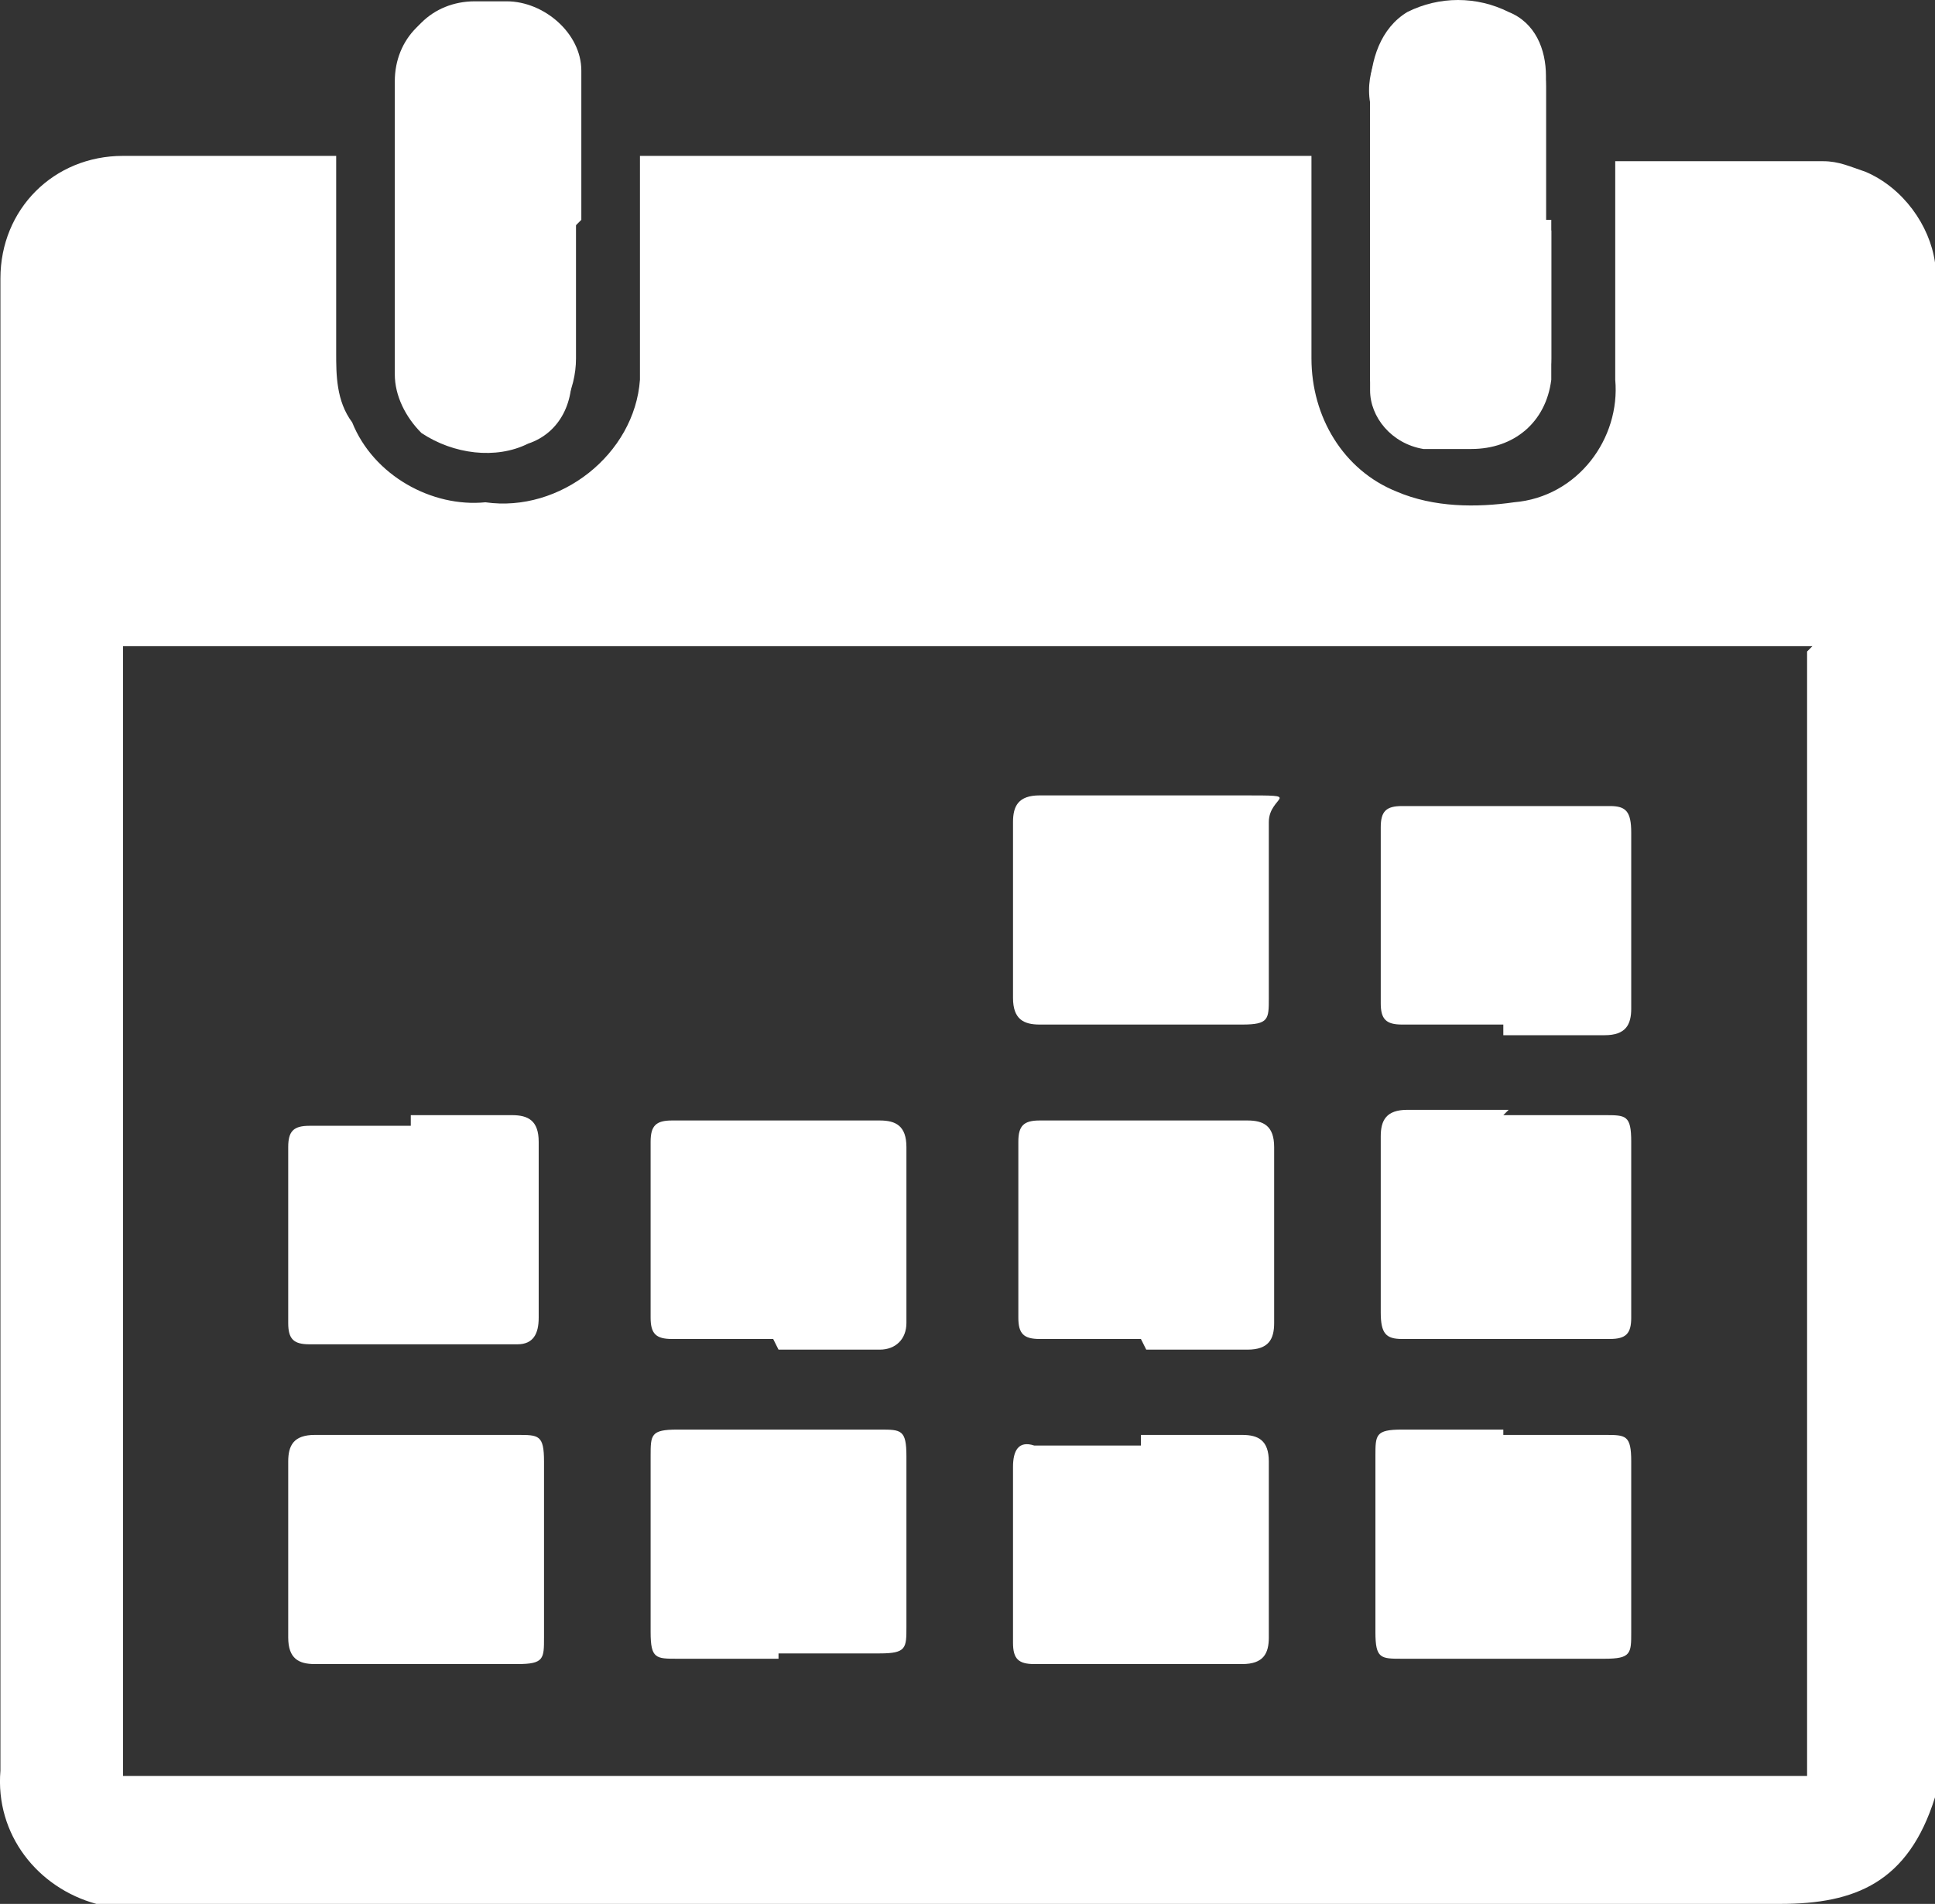
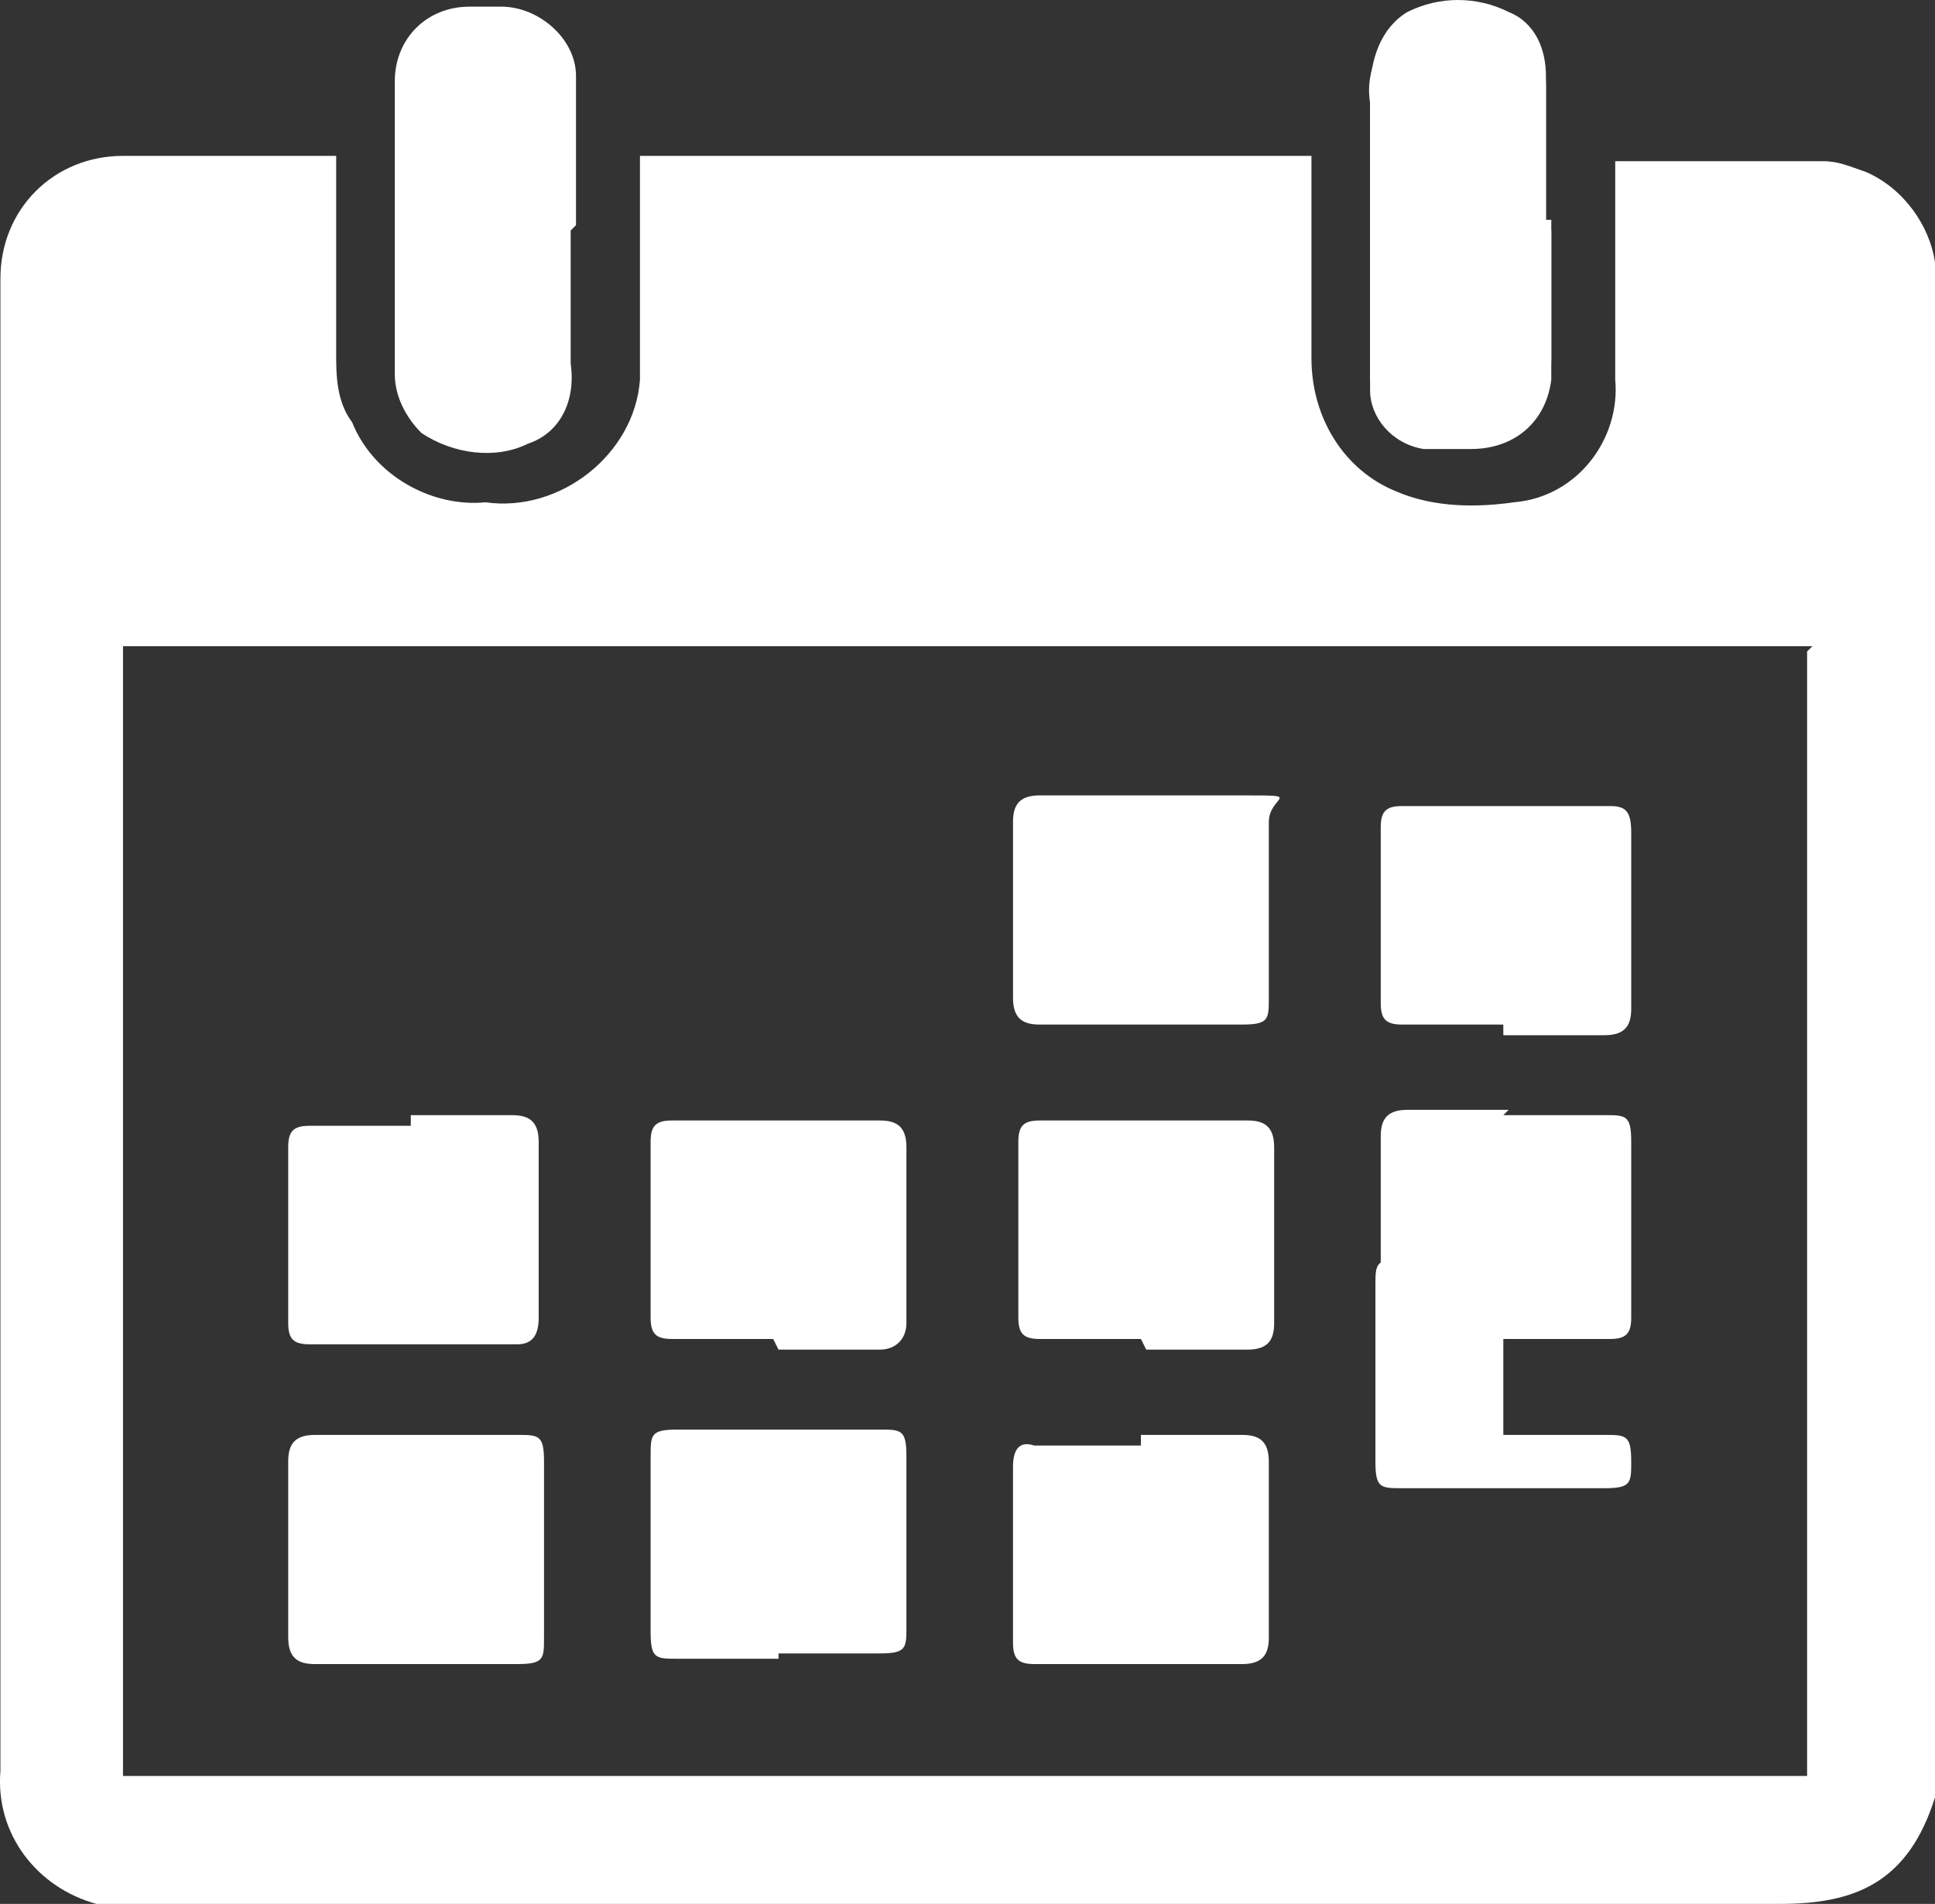
<svg xmlns="http://www.w3.org/2000/svg" xmlns:ns1="http://sodipodi.sourceforge.net/DTD/sodipodi-0.dtd" xmlns:ns2="http://www.inkscape.org/namespaces/inkscape" fill="#fff" id="Layer_1" data-name="Layer 1" viewBox="0 0 36.308 35.725" version="1.1" ns1:docname="CTA-08.svg" width="36.308" height="35.725" ns2:version="1.1.2 (0a00cf5339, 2022-02-04)">
  <rect x="0" y="0" width="36.308" height="35.725" fill="#333333" stroke="none" />
  <ns1:namedview id="namedview866" pagecolor="#ffffff" bordercolor="#666666" borderopacity="1.0" ns2:pageshadow="2" ns2:pageopacity="0.0" ns2:pagecheckerboard="0" showgrid="false" ns2:zoom="17.98" ns2:cx="18.103448" ns2:cy="17.825362" ns2:window-width="2506" ns2:window-height="1376" ns2:window-x="54" ns2:window-y="27" ns2:window-maximized="1" ns2:current-layer="Layer_1" />
  <defs id="defs842">
    <style id="style840">
      .cls-1 {
        fill: #fff;
      }
    </style>
  </defs>
  <g id="Group_19926" data-name="Group 19926" transform="translate(-6.892,-7.175)">
    <path id="Path_5914" data-name="Path 5914" d="m 43.2,12.1 v 28.8 c -0.5,1.6 -1.5,2 -2.9,2 -10.2,0 -20.5,0 -30.7,0 -0.3,0 -0.6,0 -0.9,0 C 7.6,42.6 6.8,41.6 6.9,40.4 v -28 c 0,-1.3 1,-2.3 2.3,-2.3 0.5,0 0.9,0 1.4,0 h 2.6 v 0.4 c 0,1.1 0,2.2 0,3.3 0,0.4 0,0.9 0.3,1.3 0.4,1 1.5,1.6 2.5,1.5 1.4,0.2 2.8,-0.9 2.9,-2.3 0,-0.2 0,-0.4 0,-0.6 v -3.6 h 12.6 v 0.4 c 0,1.1 0,2.2 0,3.4 0,1.1 0.6,2.1 1.6,2.5 0.7,0.3 1.5,0.3 2.2,0.2 1.2,-0.1 2,-1.2 1.9,-2.3 0,-1.2 0,-2.5 0,-3.7 v -0.4 c 1.3,0 2.6,0 3.9,0 0.3,0 0.5,0.1 0.8,0.2 0.7,0.3 1.2,1 1.3,1.7 m -2.3,7.2 H 9.2 V 40.5 H 40.8 V 19.4 Z" />
    <path id="Path_5915" data-name="Path 5915" d="m 17.7,11.4 v 0 c 0,-0.9 0,-1.9 0,-2.8 0,-0.7 -0.7,-1.3 -1.4,-1.3 -0.2,0 -0.4,0 -0.6,0 -0.8,0 -1.4,0.6 -1.4,1.4 0,1.8 0,3.6 0,5.5 0,0.4 0.2,0.8 0.5,1.1 0.6,0.4 1.4,0.5 2,0.2 0.6,-0.2 0.9,-0.8 0.8,-1.5 v -2.5 m 18.3,0 V 8.8 c 0,-0.5 -0.2,-1 -0.7,-1.2 -0.6,-0.3 -1.3,-0.3 -1.9,0 -0.5,0.3 -0.8,0.9 -0.7,1.5 0,1.6 0,3.3 0,4.9 0,0.2 0,0.3 0,0.5 0,0.5 0.4,1 1,1.1 0.3,0 0.6,0 0.9,0 0.8,0 1.4,-0.5 1.5,-1.3 0,0 0,-0.1 0,-0.2 0,-0.9 0,-1.7 0,-2.6" />
-     <path id="Path_5916" data-name="Path 5916" d="m 17.7,11.4 v 2.5 c 0,0.6 -0.3,1.2 -0.8,1.5 -0.7,0.3 -1.4,0.2 -2,-0.2 -0.3,-0.3 -0.5,-0.7 -0.5,-1.1 0,-1.8 0,-3.6 0,-5.5 0,-0.8 0.6,-1.4 1.4,-1.4 0.2,0 0.4,0 0.6,0 0.7,0 1.4,0.6 1.4,1.3 0,0.9 0,1.9 0,2.8 v 0" />
    <path id="Path_5917" data-name="Path 5917" d="m 36,11.3 c 0,0.9 0,1.7 0,2.6 0,0.8 -0.5,1.5 -1.3,1.5 0,0 -0.1,0 -0.2,0 -0.3,0 -0.6,0 -0.9,0 -0.5,-0.1 -0.9,-0.6 -1,-1.1 0,-0.2 0,-0.3 0,-0.5 V 8.9 c 0,-0.6 0.2,-1.2 0.7,-1.5 0.6,-0.3 1.3,-0.3 1.9,0 0.5,0.2 0.7,0.7 0.7,1.2 v 2.7" />
    <path id="Path_5918" data-name="Path 5918" d="m 14.7,34.1 h 1.9 c 0.4,0 0.5,0 0.5,0.5 v 3.3 c 0,0.4 0,0.5 -0.5,0.5 h -3.8 c -0.3,0 -0.5,-0.1 -0.5,-0.5 0,-1.1 0,-2.2 0,-3.3 0,-0.3 0.1,-0.5 0.5,-0.5 0.6,0 1.3,0 1.9,0" />
    <path id="Path_5919" data-name="Path 5919" d="m 21.5,38.3 h -1.9 c -0.4,0 -0.5,0 -0.5,-0.5 v -3.3 c 0,-0.4 0,-0.5 0.5,-0.5 1.3,0 2.5,0 3.8,0 0.4,0 0.5,0 0.5,0.5 v 3.2 c 0,0.4 0,0.5 -0.5,0.5 h -1.9" />
    <path id="Path_5920" data-name="Path 5920" d="m 28.3,34.1 h 1.9 c 0.3,0 0.5,0.1 0.5,0.5 0,1.1 0,2.2 0,3.3 0,0.3 -0.1,0.5 -0.5,0.5 -1.3,0 -2.6,0 -3.9,0 -0.3,0 -0.4,-0.1 -0.4,-0.4 0,-1.1 0,-2.2 0,-3.3 0,-0.3 0.1,-0.5 0.4,-0.4 h 2" />
-     <path id="Path_5921" data-name="Path 5921" d="M 35.1,34.1 H 37 c 0.4,0 0.5,0 0.5,0.5 v 3.2 c 0,0.4 0,0.5 -0.5,0.5 h -3.8 c -0.4,0 -0.5,0 -0.5,-0.5 v -3.3 c 0,-0.4 0,-0.5 0.5,-0.5 0.6,0 1.3,0 1.9,0" />
+     <path id="Path_5921" data-name="Path 5921" d="M 35.1,34.1 H 37 c 0.4,0 0.5,0 0.5,0.5 c 0,0.4 0,0.5 -0.5,0.5 h -3.8 c -0.4,0 -0.5,0 -0.5,-0.5 v -3.3 c 0,-0.4 0,-0.5 0.5,-0.5 0.6,0 1.3,0 1.9,0" />
    <path id="Path_5922" data-name="Path 5922" d="m 28.3,26.4 c -0.6,0 -1.3,0 -1.9,0 -0.3,0 -0.5,-0.1 -0.5,-0.5 0,-1.1 0,-2.2 0,-3.3 0,-0.3 0.1,-0.5 0.5,-0.5 1.3,0 2.6,0 3.8,0 1.2,0 0.5,0 0.5,0.5 v 3.3 c 0,0.4 0,0.5 -0.5,0.5 h -1.9" />
    <path id="Path_5923" data-name="Path 5923" d="m 35.1,26.4 c -0.6,0 -1.3,0 -1.9,0 -0.3,0 -0.4,-0.1 -0.4,-0.4 0,-1.1 0,-2.2 0,-3.3 0,-0.3 0.1,-0.4 0.4,-0.4 1.3,0 2.6,0 3.9,0 0.3,0 0.4,0.1 0.4,0.5 0,1.1 0,2.2 0,3.3 0,0.3 -0.1,0.5 -0.5,0.5 -0.6,0 -1.3,0 -1.9,0" />
    <path id="Path_5924" data-name="Path 5924" d="m 14.6,28.1 c 0.7,0 1.3,0 1.9,0 0.3,0 0.5,0.1 0.5,0.5 0,1.1 0,2.2 0,3.3 0,0.3 -0.1,0.5 -0.4,0.5 -1.3,0 -2.6,0 -3.9,0 -0.3,0 -0.4,-0.1 -0.4,-0.4 0,-1.1 0,-2.2 0,-3.3 0,-0.3 0.1,-0.4 0.4,-0.4 0.6,0 1.3,0 1.9,0" />
    <path id="Path_5925" data-name="Path 5925" d="m 21.4,32.3 c -0.6,0 -1.3,0 -1.9,0 -0.3,0 -0.4,-0.1 -0.4,-0.4 0,-1.1 0,-2.2 0,-3.3 0,-0.3 0.1,-0.4 0.4,-0.4 1.3,0 2.6,0 3.9,0 0.3,0 0.5,0.1 0.5,0.5 0,1.1 0,2.2 0,3.3 0,0.3 -0.2,0.5 -0.5,0.5 -0.6,0 -1.3,0 -1.9,0" />
    <path id="Path_5926" data-name="Path 5926" d="m 28.3,32.3 c -0.6,0 -1.3,0 -1.9,0 -0.3,0 -0.4,-0.1 -0.4,-0.4 0,-1.1 0,-2.2 0,-3.3 0,-0.3 0.1,-0.4 0.4,-0.4 1.3,0 2.6,0 3.9,0 0.3,0 0.5,0.1 0.5,0.5 0,1.1 0,2.2 0,3.3 0,0.3 -0.1,0.5 -0.5,0.5 -0.6,0 -1.3,0 -1.9,0" />
    <path id="Path_5927" data-name="Path 5927" d="M 35.1,28.1 H 37 c 0.4,0 0.5,0 0.5,0.5 v 3.3 c 0,0.3 -0.1,0.4 -0.4,0.4 -1.3,0 -2.6,0 -3.9,0 -0.3,0 -0.4,-0.1 -0.4,-0.5 0,-1.1 0,-2.2 0,-3.3 0,-0.3 0.1,-0.5 0.5,-0.5 0.6,0 1.3,0 1.9,0" />
  </g>
</svg>